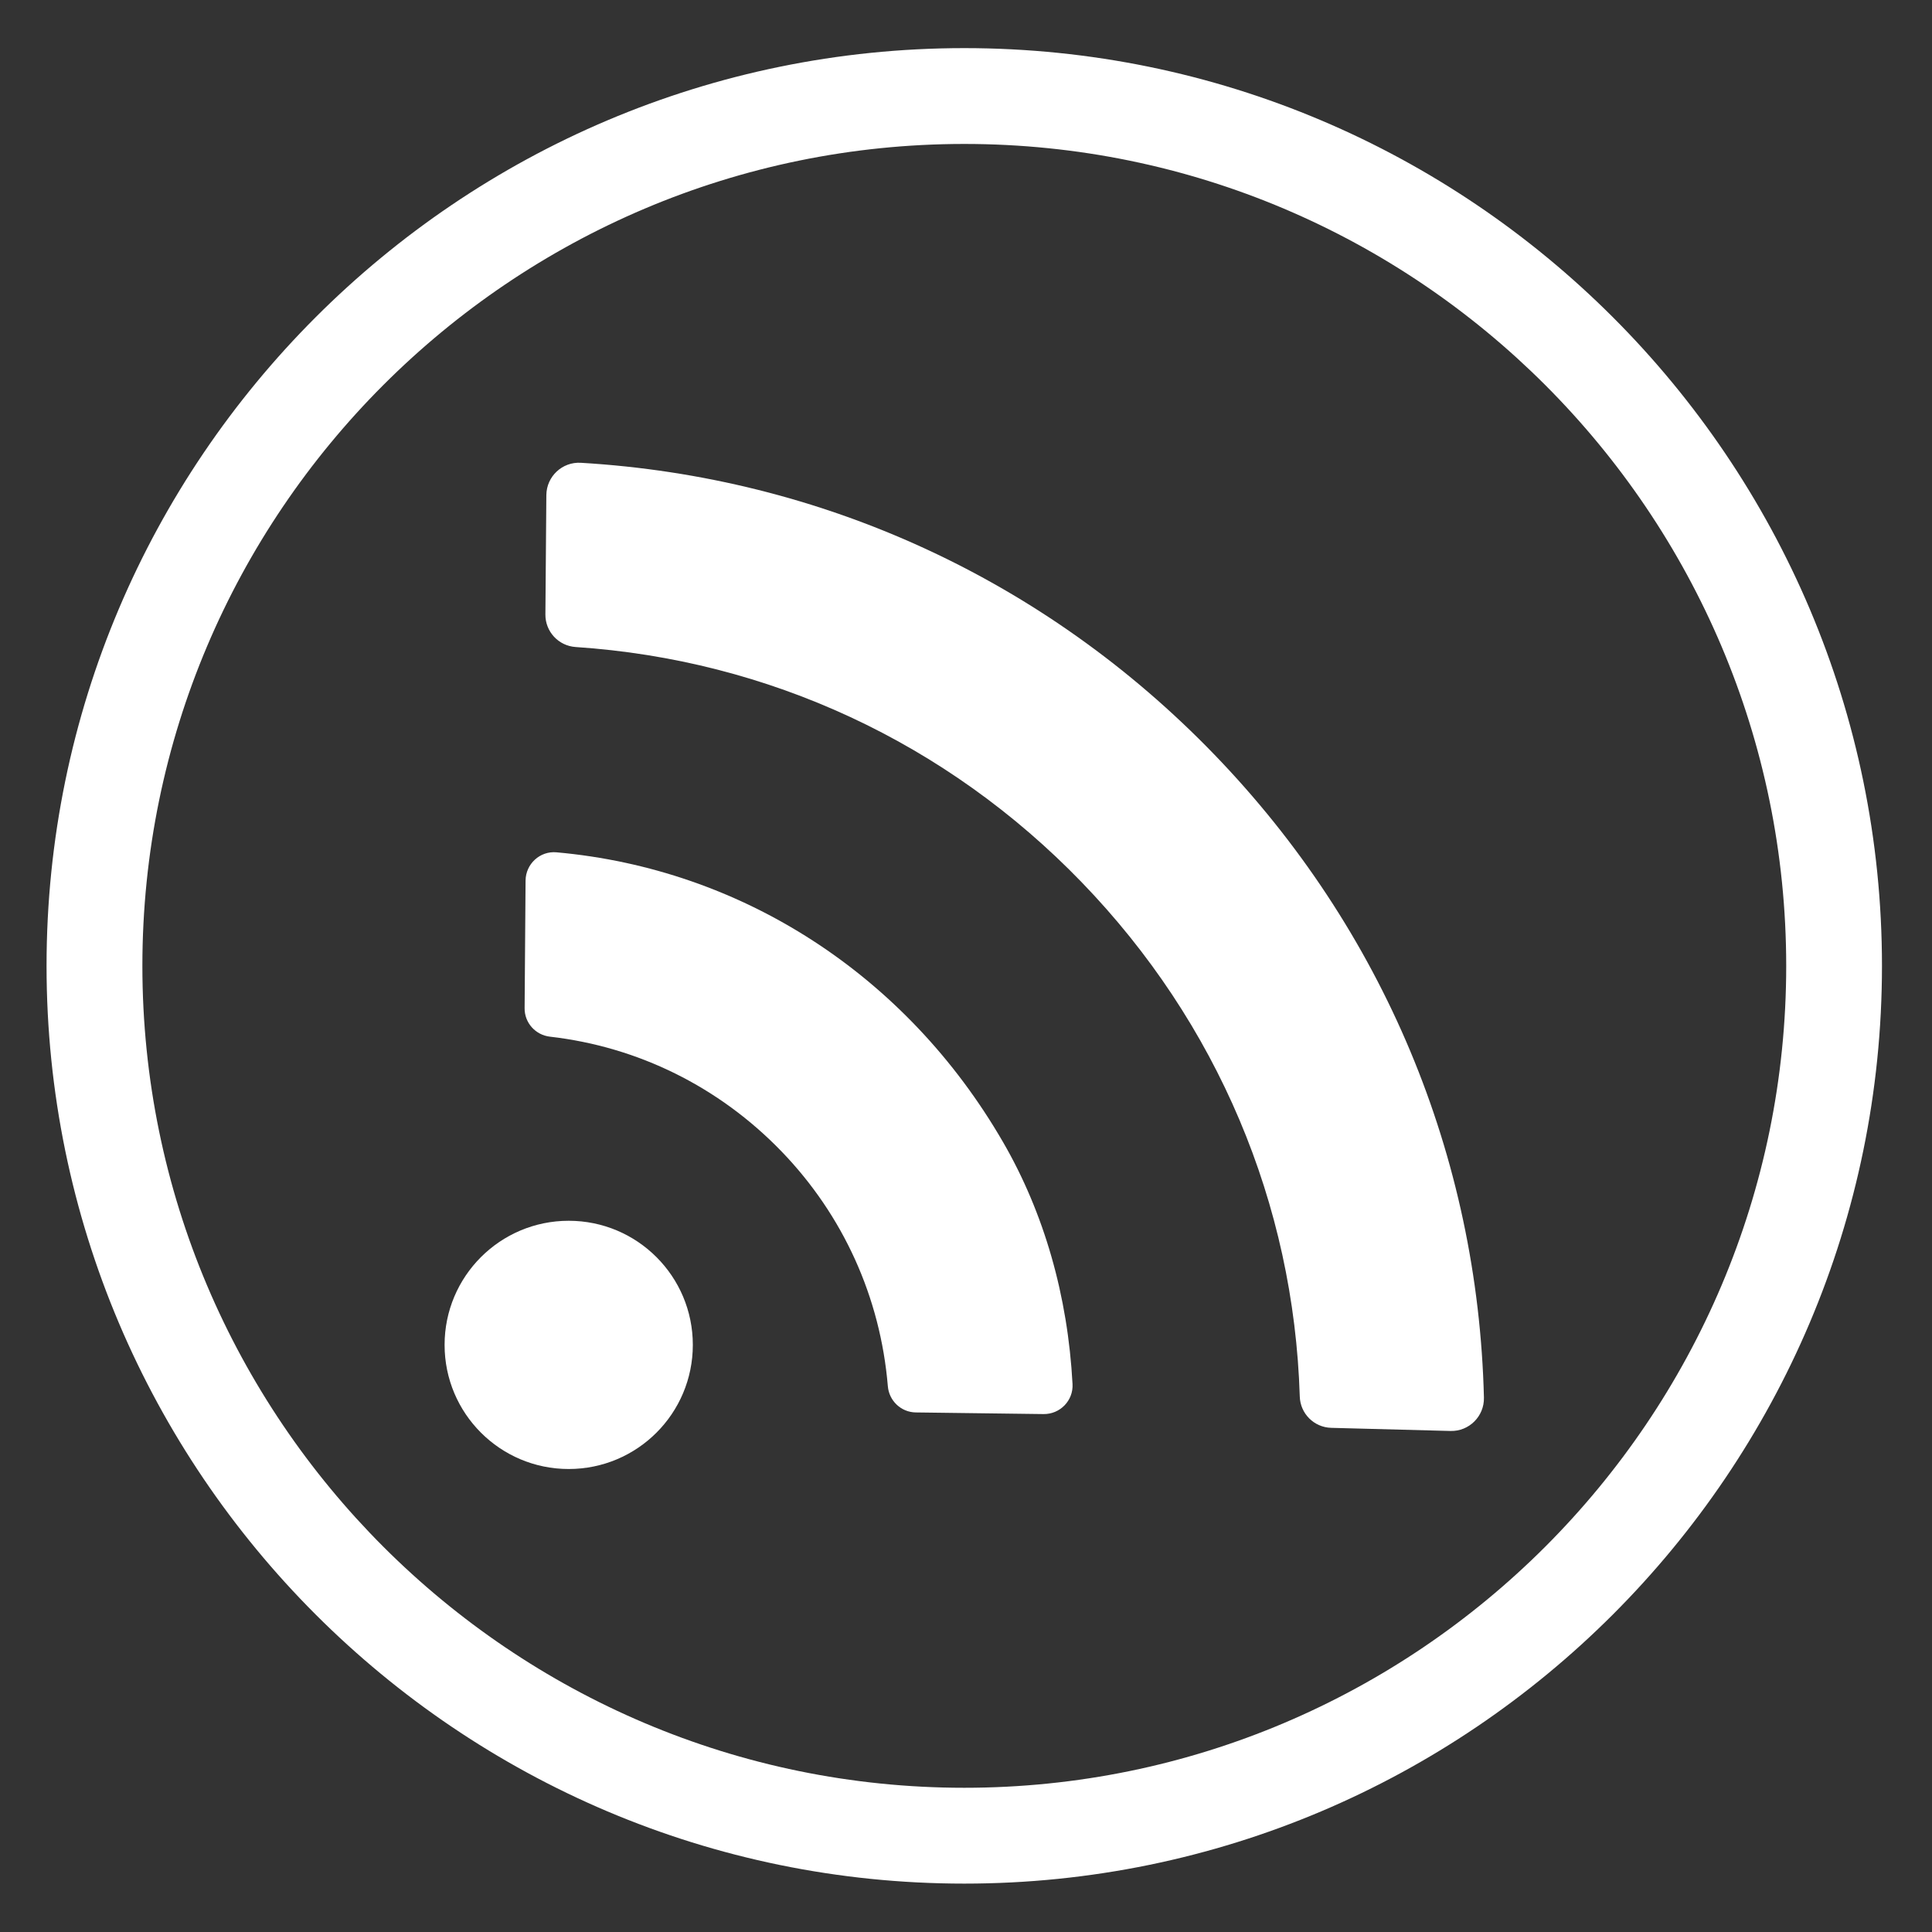
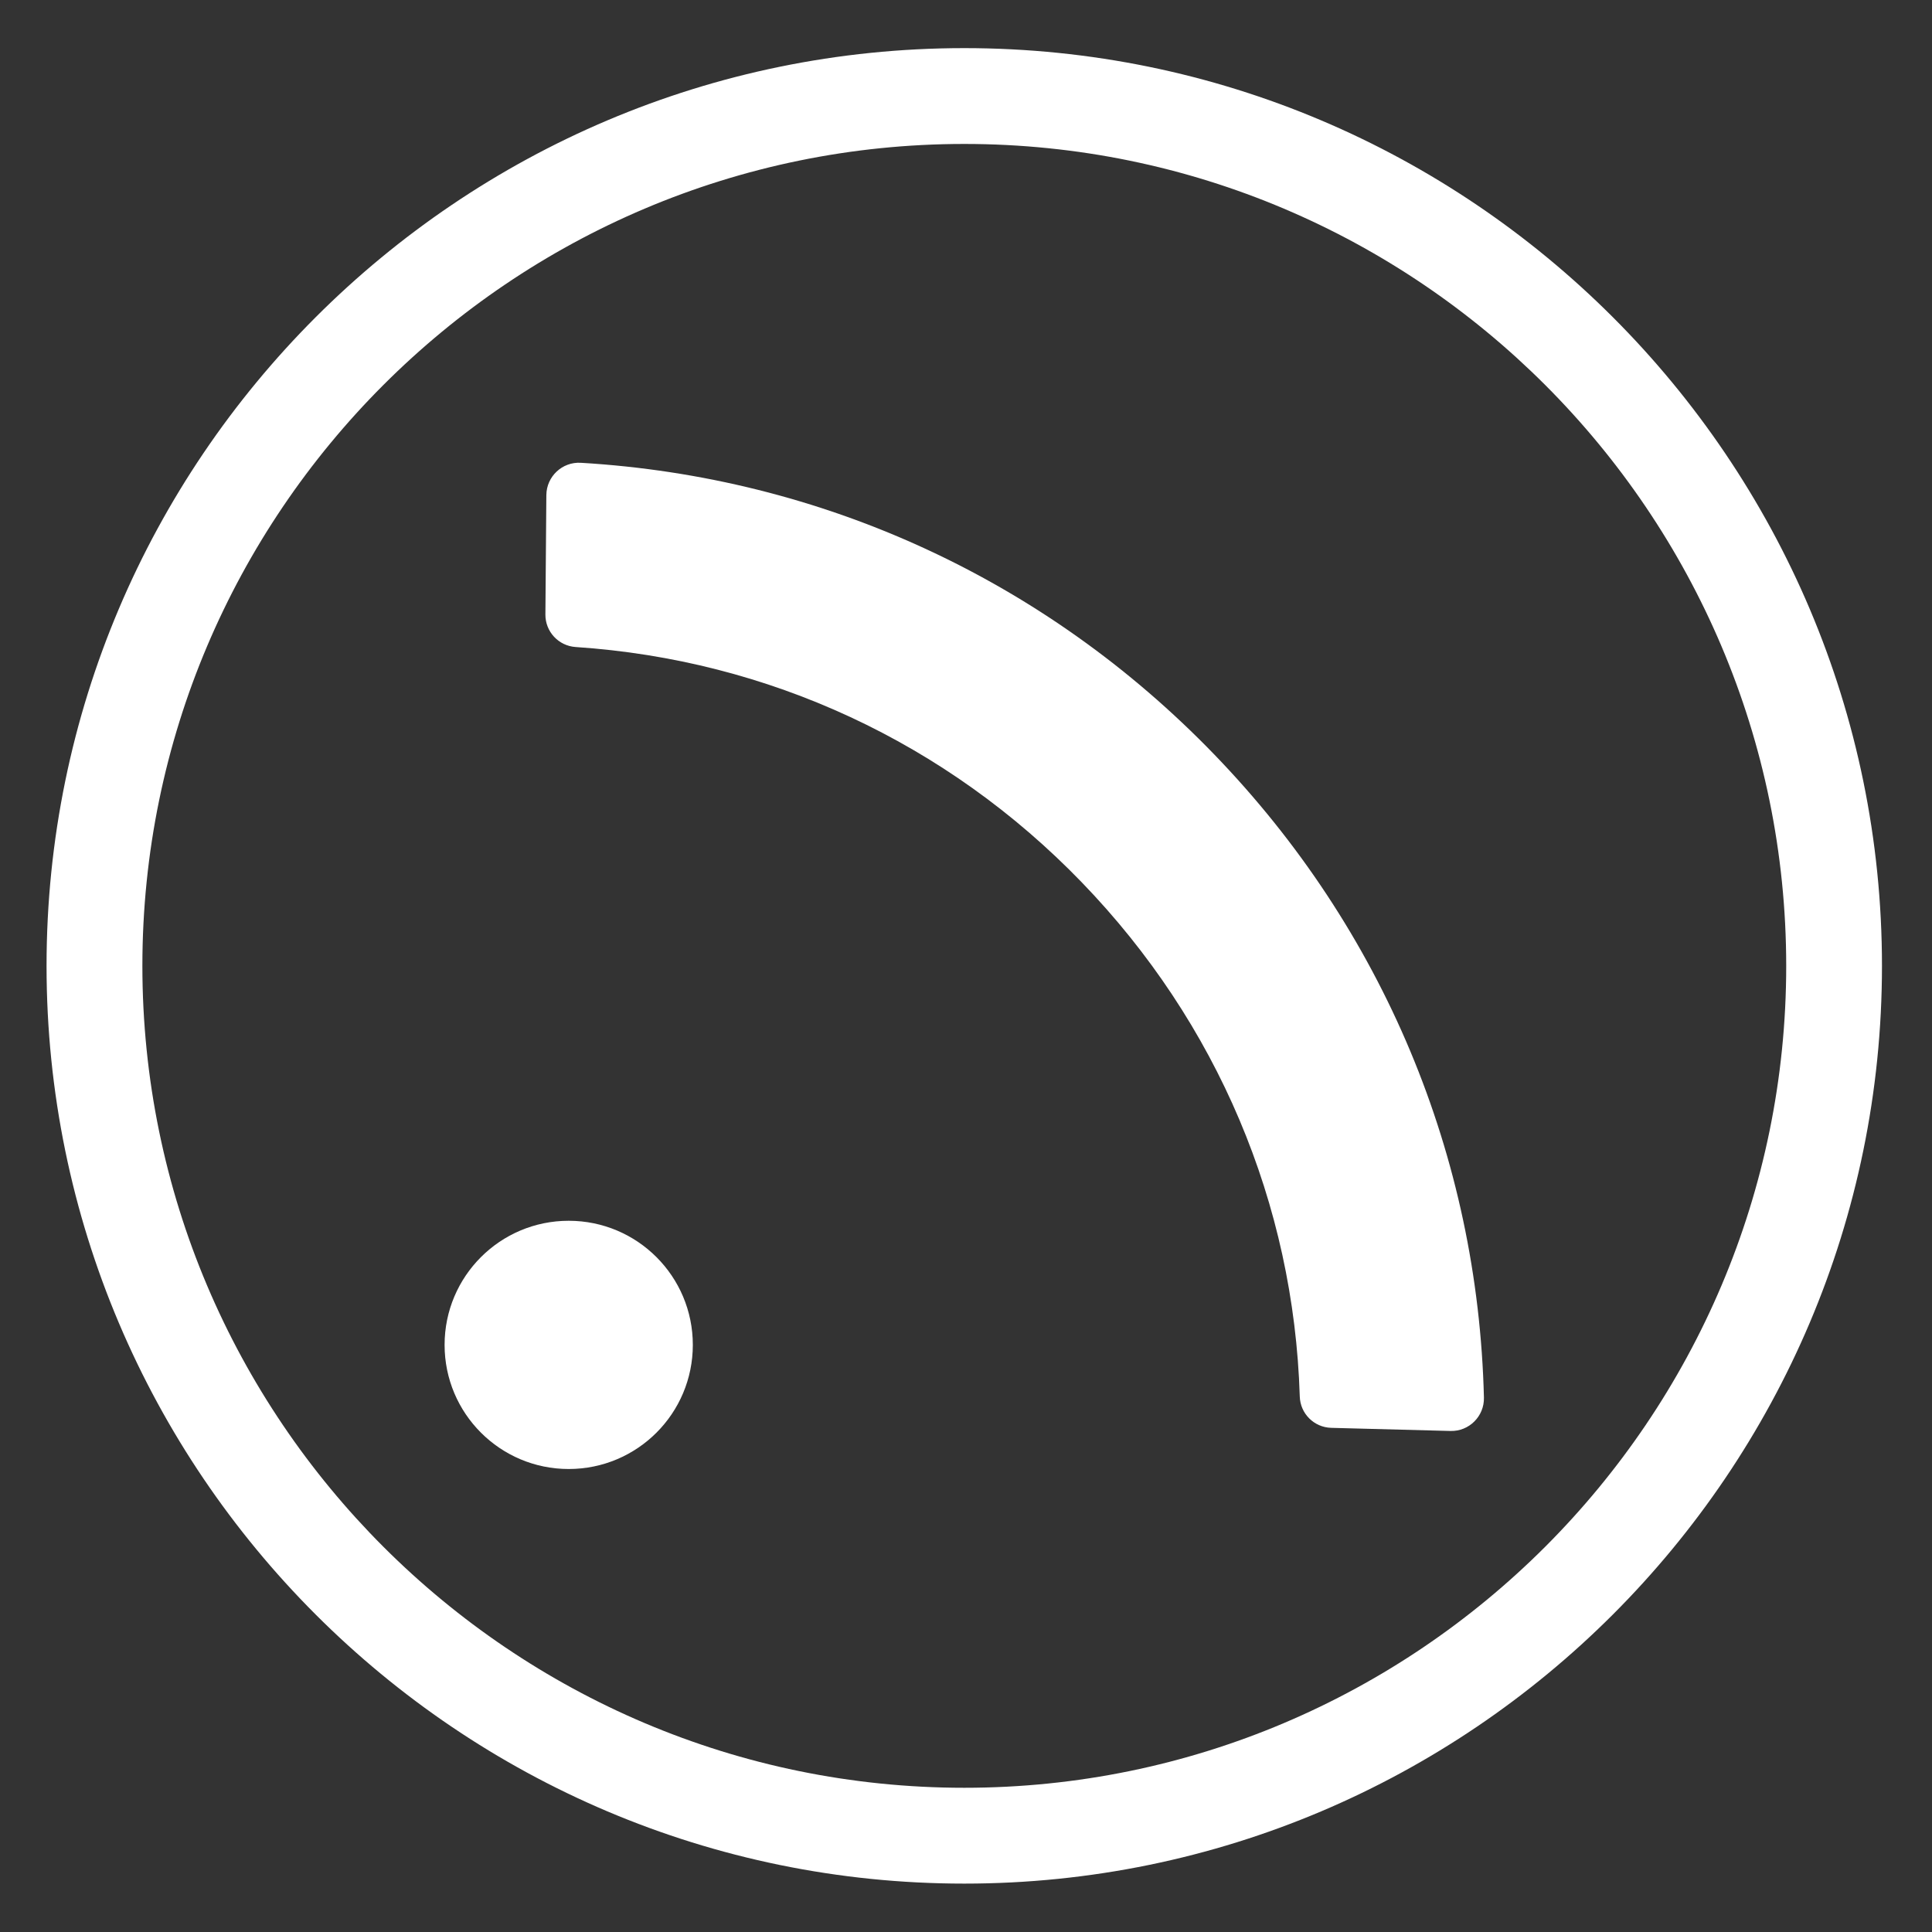
<svg xmlns="http://www.w3.org/2000/svg" version="1.1" id="Laag_1" x="0px" y="0px" viewBox="0 0 283.46 283.46" style="enable-background:new 0 0 283.46 283.46;" xml:space="preserve">
  <rect x="0" y="0" width="283.46" height="283.46" fill="#333333" stroke="none" />
  <style type="text/css">
	.st0{fill:#FFFFFF;}
</style>
  <g>
    <path class="st0" d="M141.48,276.36c-74.25,0-134.65-60.4-134.65-134.65c0-74.24,60.4-134.65,134.65-134.65   c74.25,0,134.64,60.41,134.64,134.65C276.12,215.96,215.72,276.36,141.48,276.36 M141.48,21.12c-66.49,0-120.59,54.1-120.59,120.59   c0,66.5,54.1,120.59,120.59,120.59c66.49,0,120.59-54.1,120.59-120.59C262.06,75.22,207.97,21.12,141.48,21.12" />
    <g>
      <path class="st0" d="M195.31,209.49c5.19,0.14,12.24,0.33,17.51,0.46c2.73,0.07,4.96-2.16,4.9-4.89    c-0.87-35.42-14.76-68.69-39.56-94.36c-24.8-25.67-57.57-40.71-92.94-42.8c-2.73-0.16-5.03,2-5.06,4.73l-0.14,17.52    c-0.02,2.52,1.92,4.61,4.44,4.78c28.27,1.88,54.43,14,74.27,34.54c19.89,20.59,31.1,47.15,31.97,75.41    C190.77,207.4,192.79,209.42,195.31,209.49z" />
-       <path class="st0" d="M134.36,207.23l18.75,0.24c2.42,0.03,4.38-1.98,4.25-4.4c-0.69-12.94-4.17-25.11-10.21-35.53l0,0    c-14.21-24.54-38.35-40.06-65.5-42.49c-2.43-0.22-4.52,1.71-4.54,4.15l-0.14,18.72c-0.02,2.15,1.6,3.94,3.73,4.18    c12.9,1.48,24.78,7.34,33.95,16.82c9.09,9.41,14.52,21.46,15.61,34.44C130.43,205.52,132.2,207.2,134.36,207.23z" />
      <path class="st0" d="M101.65,197.32c0,10.06-8.15,18.21-18.21,18.21c-10.06,0-18.21-8.15-18.21-18.21    c0-10.06,8.15-18.21,18.21-18.21C93.5,179.11,101.65,187.26,101.65,197.32" />
    </g>
  </g>
</svg>